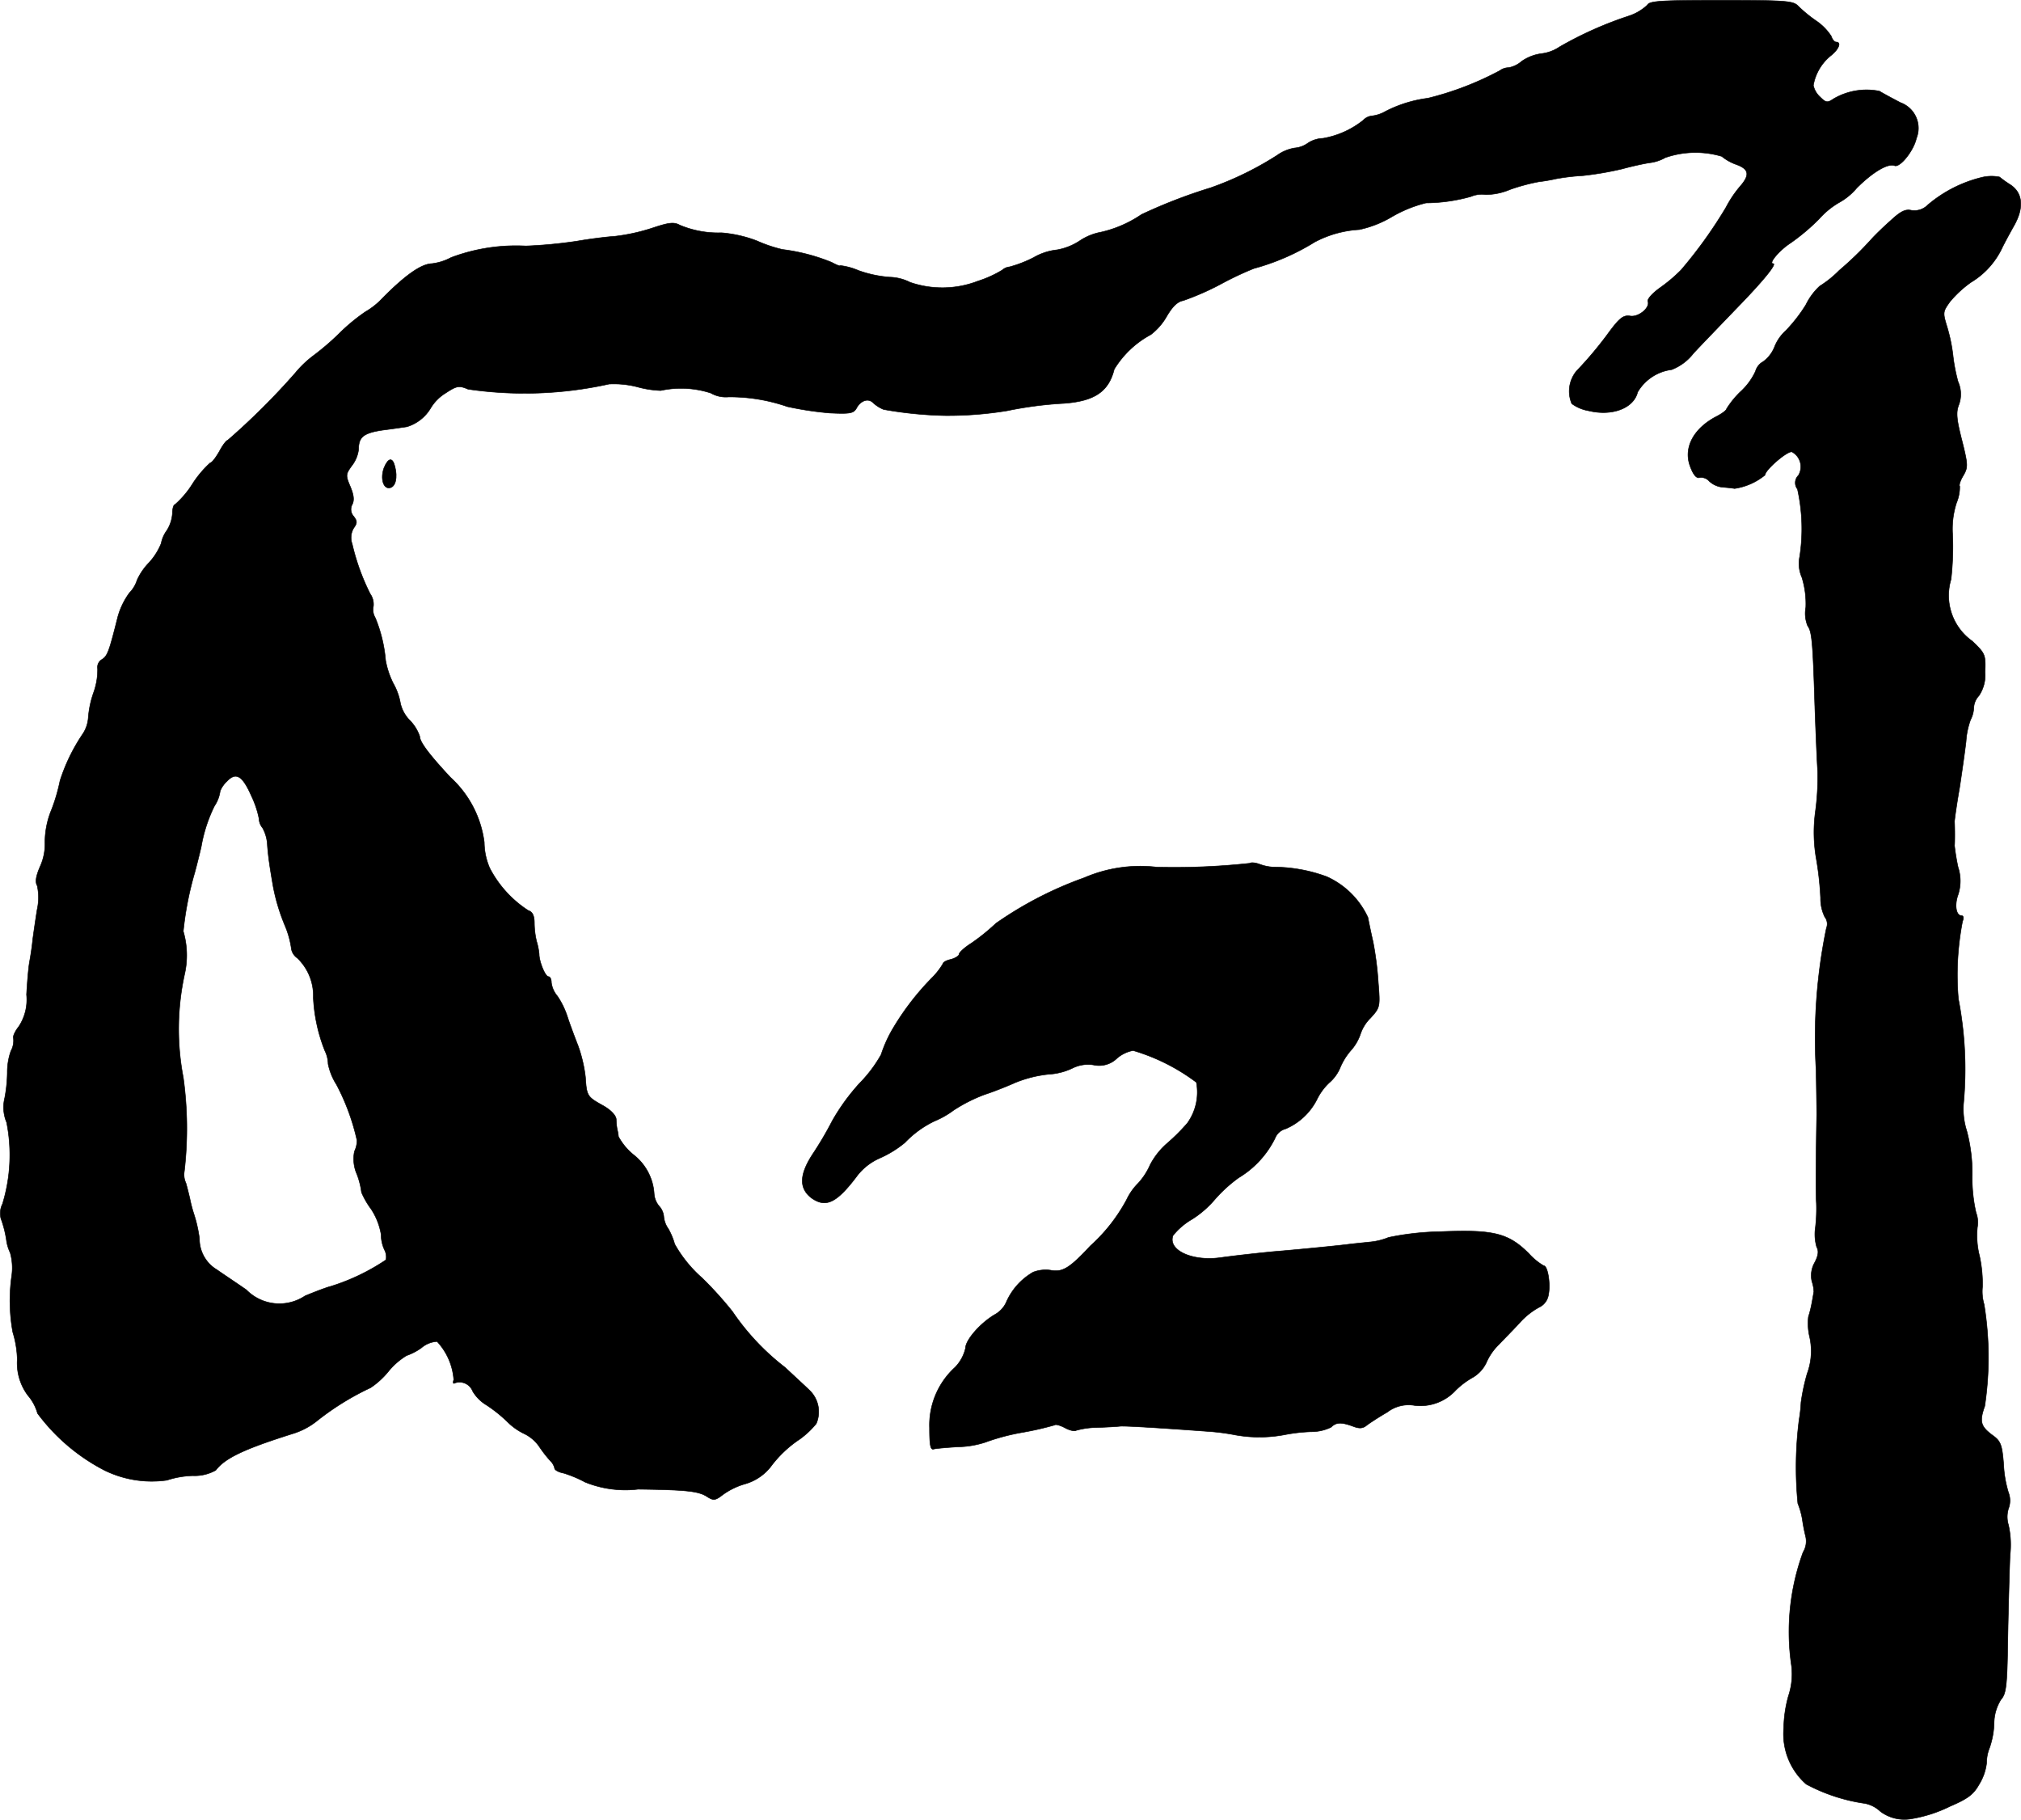
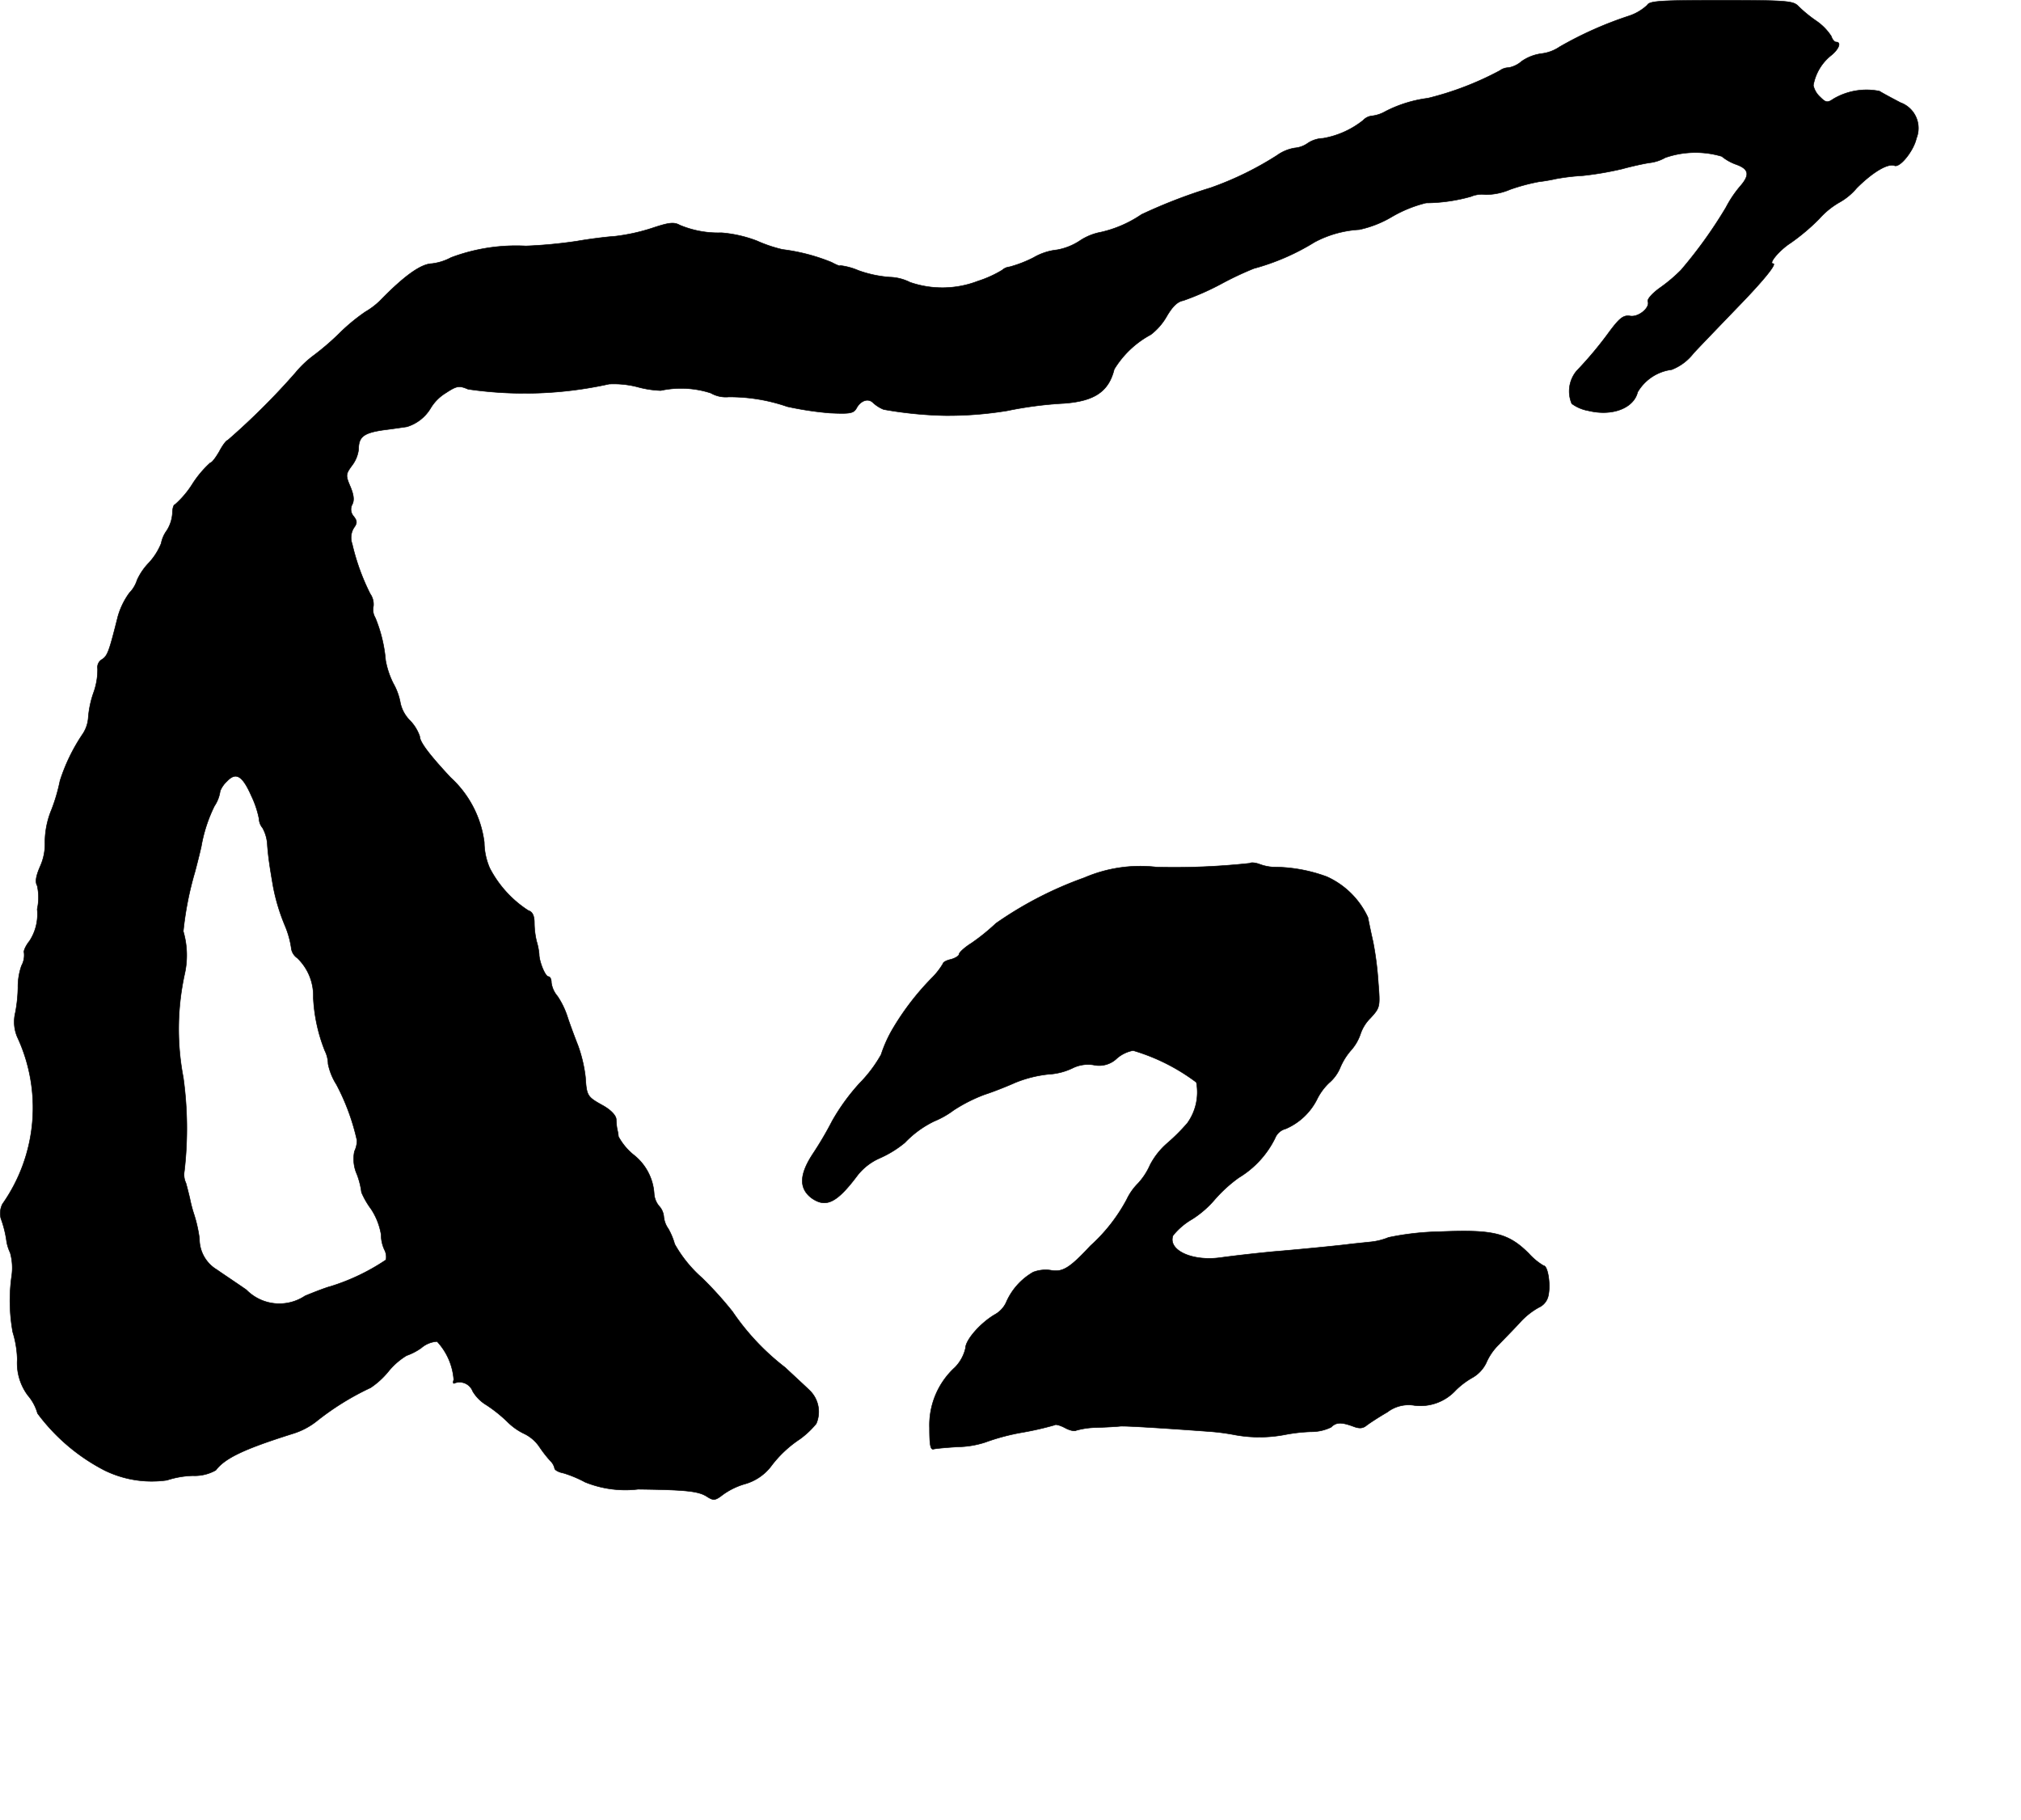
<svg xmlns="http://www.w3.org/2000/svg" version="1.1" width="13.448mm" height="12.106mm" viewBox="0 0 38.12 34.316">
  <defs>
    <style type="text/css">
      .a {
        stroke: #000;
        stroke-linecap: round;
        stroke-linejoin: round;
        stroke-width: 0.01px;
      }
    </style>
  </defs>
-   <path class="a" d="M31.071.096a.934.934,0,0,1-.351.206,6.971,6.971,0,0,0-1.302.581.767.767,0,0,1-.333.127.853.853,0,0,0-.382.145.516.516,0,0,1-.248.121.278.278,0,0,0-.164.055,5.8,5.8,0,0,1-1.357.521,2.408,2.408,0,0,0-.8.248.666.666,0,0,1-.248.085.268.268,0,0,0-.176.085,1.669,1.669,0,0,1-.757.339.547.547,0,0,0-.285.091.498.498,0,0,1-.248.091.797.797,0,0,0-.333.139,6.037,6.037,0,0,1-1.254.612,9.795,9.795,0,0,0-1.302.503,2.238,2.238,0,0,1-.763.333,1.072,1.072,0,0,0-.412.17,1.142,1.142,0,0,1-.418.164,1.107,1.107,0,0,0-.442.145,2.314,2.314,0,0,1-.454.176.242.242,0,0,0-.139.061,2.113,2.113,0,0,1-.454.206,1.869,1.869,0,0,1-1.284.024.9.9,0,0,0-.382-.097,2.231,2.231,0,0,1-.594-.127A1.225,1.225,0,0,0,15.85,5.008c0,.018-.073-.012-.164-.061a3.616,3.616,0,0,0-.927-.242,2.644,2.644,0,0,1-.485-.164,2.406,2.406,0,0,0-.666-.151,1.873,1.873,0,0,1-.787-.145c-.109-.061-.206-.048-.515.055a3.626,3.626,0,0,1-.715.157c-.182.012-.503.055-.709.091a8.87,8.87,0,0,1-.963.091,3.484,3.484,0,0,0-1.411.218,1.018,1.018,0,0,1-.363.115c-.206.006-.521.23-.981.703a1.402,1.402,0,0,1-.273.206,3.575,3.575,0,0,0-.503.418,4.86,4.86,0,0,1-.466.4,1.978,1.978,0,0,0-.351.333,13.271,13.271,0,0,1-1.278,1.272c-.024,0-.097.097-.157.212-.067.115-.139.212-.17.212a1.971,1.971,0,0,0-.333.394,1.772,1.772,0,0,1-.333.394c-.024,0-.048.073-.048.17a.691.691,0,0,1-.103.315.609.609,0,0,0-.109.248,1.205,1.205,0,0,1-.23.363,1.159,1.159,0,0,0-.224.327.604.604,0,0,1-.145.242,1.406,1.406,0,0,0-.218.448c-.164.654-.194.739-.297.806a.171.171,0,0,0-.085.176,1.276,1.276,0,0,1-.079.46,1.838,1.838,0,0,0-.097.466.635.635,0,0,1-.103.303,3.435,3.435,0,0,0-.43.884,3.393,3.393,0,0,1-.157.539,1.612,1.612,0,0,0-.127.63,1.018,1.018,0,0,1-.091.448c-.079.182-.097.291-.055.363a1.029,1.029,0,0,1,0,.442c-.03.182-.067.442-.085.575-.012.133-.042.321-.061.424-.018.097-.042.376-.055.612a.924.924,0,0,1-.145.6c-.073.091-.115.188-.103.218a.41.41,0,0,1-.048.248,1.198,1.198,0,0,0-.067.412,2.778,2.778,0,0,1-.049.472.732.732,0,0,0,.036.46A3.154,3.154,0,0,1,.047,22.706a.391.391,0,0,0-.03.273,2.054,2.054,0,0,1,.109.442.823.823,0,0,0,.067.206,1.063,1.063,0,0,1,.03.418A3.331,3.331,0,0,0,.241,25.123a1.891,1.891,0,0,1,.085.515,1.018,1.018,0,0,0,.2.678.883.883,0,0,1,.182.339,3.666,3.666,0,0,0,1.26,1.072,2.025,2.025,0,0,0,1.181.188,1.719,1.719,0,0,1,.491-.085.807.807,0,0,0,.43-.103c.176-.23.533-.4,1.454-.69a1.365,1.365,0,0,0,.442-.23,5.1,5.1,0,0,1,1.024-.636,1.53,1.53,0,0,0,.333-.303,1.325,1.325,0,0,1,.345-.303,1.099,1.099,0,0,0,.279-.145.501.501,0,0,1,.297-.121,1.186,1.186,0,0,1,.315.721c-.018.055-.012.085.024.061a.265.265,0,0,1,.333.157.748.748,0,0,0,.26.26,2.664,2.664,0,0,1,.406.327,1.14,1.14,0,0,0,.315.218.732.732,0,0,1,.273.236,2.285,2.285,0,0,0,.212.273.276.276,0,0,1,.079.139c0,.03.073.073.17.091a2.257,2.257,0,0,1,.406.17,2.025,2.025,0,0,0,.999.133c.921.012,1.145.036,1.308.145.115.073.151.067.291-.042a1.354,1.354,0,0,1,.43-.206.948.948,0,0,0,.472-.321A2.184,2.184,0,0,1,15.087,27.14a1.643,1.643,0,0,0,.309-.291.562.562,0,0,0-.115-.618c-.067-.067-.285-.267-.472-.442a4.564,4.564,0,0,1-.993-1.054,6.87,6.87,0,0,0-.575-.636,2.424,2.424,0,0,1-.515-.636,1.27,1.27,0,0,0-.121-.291.468.468,0,0,1-.085-.23.336.336,0,0,0-.091-.2.406.406,0,0,1-.091-.236,1.013,1.013,0,0,0-.394-.733,1.143,1.143,0,0,1-.279-.339.828.828,0,0,0-.024-.139,1.222,1.222,0,0,1-.018-.188c-.006-.073-.103-.176-.254-.26-.297-.164-.303-.182-.327-.539a2.663,2.663,0,0,0-.139-.588c-.067-.17-.157-.412-.2-.545a1.541,1.541,0,0,0-.188-.388.492.492,0,0,1-.115-.254c0-.067-.024-.115-.055-.115-.061,0-.176-.285-.176-.424a1.208,1.208,0,0,0-.048-.242,1.54,1.54,0,0,1-.042-.345c0-.139-.036-.212-.115-.236a2.105,2.105,0,0,1-.727-.8,1.246,1.246,0,0,1-.103-.485,1.999,1.999,0,0,0-.636-1.224c-.412-.442-.581-.672-.581-.775a.808.808,0,0,0-.182-.297.666.666,0,0,1-.182-.327A1.17,1.17,0,0,0,7.418,12.888a1.593,1.593,0,0,1-.145-.436,2.708,2.708,0,0,0-.194-.8.299.299,0,0,1-.036-.218.345.345,0,0,0-.061-.236,4.173,4.173,0,0,1-.339-.939A.353.353,0,0,1,6.673,9.957c.067-.091.067-.133-.006-.224a.195.195,0,0,1-.024-.218c.042-.079.03-.182-.036-.339-.091-.212-.085-.236.03-.394a.622.622,0,0,0,.127-.309c0-.236.097-.309.466-.363.194-.024.394-.055.442-.061a.787.787,0,0,0,.454-.357.847.847,0,0,1,.279-.279c.212-.139.254-.145.424-.073a7.372,7.372,0,0,0,2.659-.097,1.778,1.778,0,0,1,.539.055,1.88,1.88,0,0,0,.436.067,1.818,1.818,0,0,1,.945.048.566.566,0,0,0,.333.073,3.306,3.306,0,0,1,1.108.182,6.159,6.159,0,0,0,.8.121c.382.018.448.006.503-.085.079-.151.224-.2.315-.109a.664.664,0,0,0,.2.127,7.392,7.392,0,0,0,1.151.115,6.901,6.901,0,0,0,1.181-.091,7.218,7.218,0,0,1,1.072-.139c.575-.042.842-.224.945-.642a1.808,1.808,0,0,1,.69-.654,1.148,1.148,0,0,0,.297-.339c.109-.188.206-.285.315-.303a5.046,5.046,0,0,0,.727-.321,6.051,6.051,0,0,1,.606-.285A4.319,4.319,0,0,0,24.796,4.566a2.034,2.034,0,0,1,.842-.236,2.027,2.027,0,0,0,.606-.236,2.429,2.429,0,0,1,.654-.267,3.195,3.195,0,0,0,.848-.121.52.52,0,0,1,.273-.036,1.186,1.186,0,0,0,.466-.097,3.72,3.72,0,0,1,.539-.145c.103-.012.242-.036.321-.055a4.155,4.155,0,0,1,.515-.061,6.076,6.076,0,0,0,.739-.127c.2-.055.43-.103.515-.115A.778.778,0,0,0,31.41,2.973a1.741,1.741,0,0,1,1.066-.024.908.908,0,0,0,.267.151c.242.085.267.194.091.4a2.128,2.128,0,0,0-.279.412,8.577,8.577,0,0,1-.848,1.181,2.954,2.954,0,0,1-.394.333c-.145.103-.248.218-.23.26.042.121-.182.303-.339.273-.121-.018-.194.036-.388.297a7.125,7.125,0,0,1-.618.739.599.599,0,0,0-.091.618.745.745,0,0,0,.315.133c.448.109.854-.048.927-.351a.871.871,0,0,1,.642-.424.957.957,0,0,0,.412-.309c.164-.176.527-.551.812-.848.485-.497.769-.842.69-.842-.097,0,.127-.26.327-.388a3.901,3.901,0,0,0,.539-.454,1.533,1.533,0,0,1,.376-.309A1.167,1.167,0,0,0,35.02,3.548c.303-.303.588-.472.715-.424.103.042.363-.285.412-.515a.512.512,0,0,0-.283-.667l-.014-.005c-.151-.079-.333-.176-.4-.218a1.231,1.231,0,0,0-.866.145c-.115.079-.145.073-.254-.036a.418.418,0,0,1-.127-.218.927.927,0,0,1,.333-.563c.151-.121.2-.254.097-.254-.03,0-.073-.048-.091-.109a1.025,1.025,0,0,0-.285-.291A2.525,2.525,0,0,1,33.911.108c-.091-.091-.242-.103-1.448-.103C31.325.005,31.113.017,31.071.096ZM4.741,15.008a1.823,1.823,0,0,1,.145.43.284.284,0,0,0,.067.176.739.739,0,0,1,.091.333c.018.224.042.388.109.775a3.691,3.691,0,0,0,.224.739,1.717,1.717,0,0,1,.115.406.267.267,0,0,0,.115.2.983.983,0,0,1,.303.745,3.099,3.099,0,0,0,.218,1.005.586.586,0,0,1,.061.248,1.146,1.146,0,0,0,.157.388A4.19,4.19,0,0,1,6.734,21.507a.48.48,0,0,1-.048.206.71.71,0,0,0,.048.436,1.479,1.479,0,0,1,.085.339,1.563,1.563,0,0,0,.182.315,1.255,1.255,0,0,1,.188.478.681.681,0,0,0,.061.285.291.291,0,0,1,.03.194,3.983,3.983,0,0,1-1.054.503c-.055.012-.267.091-.472.176a.872.872,0,0,1-1.108-.115c-.218-.151-.466-.315-.551-.376a.675.675,0,0,1-.333-.588,2.567,2.567,0,0,0-.103-.46,2.529,2.529,0,0,1-.079-.303c-.012-.048-.042-.176-.073-.285a.373.373,0,0,1-.03-.224A6.957,6.957,0,0,0,3.457,20.32a4.844,4.844,0,0,1,.024-1.944,1.604,1.604,0,0,0-.024-.812,6.197,6.197,0,0,1,.218-1.114c.036-.133.091-.351.121-.485a2.808,2.808,0,0,1,.248-.763.676.676,0,0,0,.109-.285.515.515,0,0,1,.127-.182C4.451,14.554,4.572,14.626,4.741,15.008Z" />
-   <path class="a" d="M37.394,3.342a2.474,2.474,0,0,0-1.03.521.355.355,0,0,1-.315.103c-.109-.024-.2.018-.394.2-.145.127-.303.285-.357.345a6.234,6.234,0,0,1-.606.588,2.021,2.021,0,0,1-.369.297,1.19,1.19,0,0,0-.26.351,2.884,2.884,0,0,1-.376.485.824.824,0,0,0-.218.315.63.63,0,0,1-.212.273.298.298,0,0,0-.145.182,1.205,1.205,0,0,1-.273.376,1.663,1.663,0,0,0-.273.333c0,.024-.079.085-.182.139-.448.23-.642.606-.497.963.055.145.115.212.17.194a.203.203,0,0,1,.182.067.43.43,0,0,0,.26.115c.085.006.188.018.218.024a1.172,1.172,0,0,0,.575-.254c0-.097.43-.466.509-.436a.318.318,0,0,1,.127.431l-.006.011a.195.195,0,0,0-.018.26,3.464,3.464,0,0,1,.042,1.272.647.647,0,0,0,.042.394,1.677,1.677,0,0,1,.073.563.618.618,0,0,0,.036.351c.079.103.097.309.133,1.466.018.515.042,1.09.055,1.272a4.872,4.872,0,0,1-.042.757,2.88,2.88,0,0,0,.018.909,6.028,6.028,0,0,1,.079.727.781.781,0,0,0,.079.357.214.214,0,0,1,.03.212,10.219,10.219,0,0,0-.194,2.671c.006.315.012.697.012.848-.018,1.012-.018,1.508-.006,1.666a3.108,3.108,0,0,1-.018.454.865.865,0,0,0,.024.376c.042.073.03.164-.042.297a.494.494,0,0,0-.048.351.691.691,0,0,1,.036.194c-.006.024-.018.109-.036.2a2.248,2.248,0,0,1-.067.273,1.109,1.109,0,0,0,.024.382,1.223,1.223,0,0,1-.048.69,3.818,3.818,0,0,0-.115.539,2.806,2.806,0,0,1-.036.327,7.026,7.026,0,0,0-.024,1.581,1.417,1.417,0,0,1,.085.303,3.192,3.192,0,0,0,.061.315.399.399,0,0,1-.048.303,4.364,4.364,0,0,0-.218,2.138,1.293,1.293,0,0,1-.055.563,2.337,2.337,0,0,0-.091.612,1.26,1.26,0,0,0,.424,1.06,3.345,3.345,0,0,0,1.108.363.588.588,0,0,1,.291.151.754.754,0,0,0,.581.139,2.581,2.581,0,0,0,.733-.236c.339-.145.442-.224.551-.418a.98.98,0,0,0,.139-.406.735.735,0,0,1,.055-.279,1.564,1.564,0,0,0,.085-.448.854.854,0,0,1,.133-.466c.097-.109.115-.26.127-1.199.012-.588.03-1.278.042-1.526a1.717,1.717,0,0,0-.03-.563.523.523,0,0,1,0-.309.427.427,0,0,0,0-.303,2.099,2.099,0,0,1-.091-.527c-.03-.376-.055-.442-.206-.551-.23-.17-.254-.26-.151-.551a6.178,6.178,0,0,0-.012-1.92.869.869,0,0,1-.03-.333,2.512,2.512,0,0,0-.055-.575,1.565,1.565,0,0,1-.042-.545.509.509,0,0,0-.024-.273,2.924,2.924,0,0,1-.073-.727,3.08,3.08,0,0,0-.103-.818,1.353,1.353,0,0,1-.061-.515,6.962,6.962,0,0,0-.097-1.975,5.282,5.282,0,0,1,.079-1.466c.024-.055.018-.103-.018-.103-.103,0-.139-.194-.067-.394a.835.835,0,0,0,0-.521,3.95,3.95,0,0,1-.067-.406c.006-.073.006-.315,0-.454,0-.036.042-.333.097-.648.048-.315.103-.709.121-.866a1.437,1.437,0,0,1,.085-.406.547.547,0,0,0,.061-.236.357.357,0,0,1,.097-.218.692.692,0,0,0,.115-.442c.012-.333.006-.351-.242-.588a1.054,1.054,0,0,1-.4-1.163,5.386,5.386,0,0,0,.03-.848,1.601,1.601,0,0,1,.073-.594.779.779,0,0,0,.061-.315c-.018-.018.012-.109.067-.2.091-.157.091-.2-.024-.66-.103-.4-.115-.533-.061-.672a.575.575,0,0,0-.012-.436,3.188,3.188,0,0,1-.097-.503,3.145,3.145,0,0,0-.109-.527c-.085-.279-.085-.291.055-.485a2.077,2.077,0,0,1,.394-.363,1.51,1.51,0,0,0,.575-.624c.048-.103.157-.303.242-.454.188-.339.157-.618-.085-.769a2.213,2.213,0,0,1-.194-.139A.775.775,0,0,0,37.394,3.342Z" />
-   <path class="a" d="M7.243,8.824c-.073.2-.012.4.109.376.109-.018.151-.194.097-.4C7.406,8.618,7.322,8.63,7.243,8.824Z" />
+   <path class="a" d="M31.071.096a.934.934,0,0,1-.351.206,6.971,6.971,0,0,0-1.302.581.767.767,0,0,1-.333.127.853.853,0,0,0-.382.145.516.516,0,0,1-.248.121.278.278,0,0,0-.164.055,5.8,5.8,0,0,1-1.357.521,2.408,2.408,0,0,0-.8.248.666.666,0,0,1-.248.085.268.268,0,0,0-.176.085,1.669,1.669,0,0,1-.757.339.547.547,0,0,0-.285.091.498.498,0,0,1-.248.091.797.797,0,0,0-.333.139,6.037,6.037,0,0,1-1.254.612,9.795,9.795,0,0,0-1.302.503,2.238,2.238,0,0,1-.763.333,1.072,1.072,0,0,0-.412.17,1.142,1.142,0,0,1-.418.164,1.107,1.107,0,0,0-.442.145,2.314,2.314,0,0,1-.454.176.242.242,0,0,0-.139.061,2.113,2.113,0,0,1-.454.206,1.869,1.869,0,0,1-1.284.024.9.9,0,0,0-.382-.097,2.231,2.231,0,0,1-.594-.127A1.225,1.225,0,0,0,15.85,5.008c0,.018-.073-.012-.164-.061a3.616,3.616,0,0,0-.927-.242,2.644,2.644,0,0,1-.485-.164,2.406,2.406,0,0,0-.666-.151,1.873,1.873,0,0,1-.787-.145c-.109-.061-.206-.048-.515.055a3.626,3.626,0,0,1-.715.157c-.182.012-.503.055-.709.091a8.87,8.87,0,0,1-.963.091,3.484,3.484,0,0,0-1.411.218,1.018,1.018,0,0,1-.363.115c-.206.006-.521.23-.981.703a1.402,1.402,0,0,1-.273.206,3.575,3.575,0,0,0-.503.418,4.86,4.86,0,0,1-.466.4,1.978,1.978,0,0,0-.351.333,13.271,13.271,0,0,1-1.278,1.272c-.024,0-.097.097-.157.212-.067.115-.139.212-.17.212a1.971,1.971,0,0,0-.333.394,1.772,1.772,0,0,1-.333.394c-.024,0-.048.073-.048.17a.691.691,0,0,1-.103.315.609.609,0,0,0-.109.248,1.205,1.205,0,0,1-.23.363,1.159,1.159,0,0,0-.224.327.604.604,0,0,1-.145.242,1.406,1.406,0,0,0-.218.448c-.164.654-.194.739-.297.806a.171.171,0,0,0-.085.176,1.276,1.276,0,0,1-.079.46,1.838,1.838,0,0,0-.097.466.635.635,0,0,1-.103.303,3.435,3.435,0,0,0-.43.884,3.393,3.393,0,0,1-.157.539,1.612,1.612,0,0,0-.127.63,1.018,1.018,0,0,1-.091.448c-.079.182-.097.291-.055.363a1.029,1.029,0,0,1,0,.442a.924.924,0,0,1-.145.6c-.073.091-.115.188-.103.218a.41.41,0,0,1-.048.248,1.198,1.198,0,0,0-.067.412,2.778,2.778,0,0,1-.049.472.732.732,0,0,0,.036.46A3.154,3.154,0,0,1,.047,22.706a.391.391,0,0,0-.03.273,2.054,2.054,0,0,1,.109.442.823.823,0,0,0,.067.206,1.063,1.063,0,0,1,.03.418A3.331,3.331,0,0,0,.241,25.123a1.891,1.891,0,0,1,.085.515,1.018,1.018,0,0,0,.2.678.883.883,0,0,1,.182.339,3.666,3.666,0,0,0,1.26,1.072,2.025,2.025,0,0,0,1.181.188,1.719,1.719,0,0,1,.491-.085.807.807,0,0,0,.43-.103c.176-.23.533-.4,1.454-.69a1.365,1.365,0,0,0,.442-.23,5.1,5.1,0,0,1,1.024-.636,1.53,1.53,0,0,0,.333-.303,1.325,1.325,0,0,1,.345-.303,1.099,1.099,0,0,0,.279-.145.501.501,0,0,1,.297-.121,1.186,1.186,0,0,1,.315.721c-.018.055-.012.085.024.061a.265.265,0,0,1,.333.157.748.748,0,0,0,.26.26,2.664,2.664,0,0,1,.406.327,1.14,1.14,0,0,0,.315.218.732.732,0,0,1,.273.236,2.285,2.285,0,0,0,.212.273.276.276,0,0,1,.079.139c0,.03.073.073.17.091a2.257,2.257,0,0,1,.406.17,2.025,2.025,0,0,0,.999.133c.921.012,1.145.036,1.308.145.115.073.151.067.291-.042a1.354,1.354,0,0,1,.43-.206.948.948,0,0,0,.472-.321A2.184,2.184,0,0,1,15.087,27.14a1.643,1.643,0,0,0,.309-.291.562.562,0,0,0-.115-.618c-.067-.067-.285-.267-.472-.442a4.564,4.564,0,0,1-.993-1.054,6.87,6.87,0,0,0-.575-.636,2.424,2.424,0,0,1-.515-.636,1.27,1.27,0,0,0-.121-.291.468.468,0,0,1-.085-.23.336.336,0,0,0-.091-.2.406.406,0,0,1-.091-.236,1.013,1.013,0,0,0-.394-.733,1.143,1.143,0,0,1-.279-.339.828.828,0,0,0-.024-.139,1.222,1.222,0,0,1-.018-.188c-.006-.073-.103-.176-.254-.26-.297-.164-.303-.182-.327-.539a2.663,2.663,0,0,0-.139-.588c-.067-.17-.157-.412-.2-.545a1.541,1.541,0,0,0-.188-.388.492.492,0,0,1-.115-.254c0-.067-.024-.115-.055-.115-.061,0-.176-.285-.176-.424a1.208,1.208,0,0,0-.048-.242,1.54,1.54,0,0,1-.042-.345c0-.139-.036-.212-.115-.236a2.105,2.105,0,0,1-.727-.8,1.246,1.246,0,0,1-.103-.485,1.999,1.999,0,0,0-.636-1.224c-.412-.442-.581-.672-.581-.775a.808.808,0,0,0-.182-.297.666.666,0,0,1-.182-.327A1.17,1.17,0,0,0,7.418,12.888a1.593,1.593,0,0,1-.145-.436,2.708,2.708,0,0,0-.194-.8.299.299,0,0,1-.036-.218.345.345,0,0,0-.061-.236,4.173,4.173,0,0,1-.339-.939A.353.353,0,0,1,6.673,9.957c.067-.091.067-.133-.006-.224a.195.195,0,0,1-.024-.218c.042-.079.03-.182-.036-.339-.091-.212-.085-.236.03-.394a.622.622,0,0,0,.127-.309c0-.236.097-.309.466-.363.194-.024.394-.055.442-.061a.787.787,0,0,0,.454-.357.847.847,0,0,1,.279-.279c.212-.139.254-.145.424-.073a7.372,7.372,0,0,0,2.659-.097,1.778,1.778,0,0,1,.539.055,1.88,1.88,0,0,0,.436.067,1.818,1.818,0,0,1,.945.048.566.566,0,0,0,.333.073,3.306,3.306,0,0,1,1.108.182,6.159,6.159,0,0,0,.8.121c.382.018.448.006.503-.085.079-.151.224-.2.315-.109a.664.664,0,0,0,.2.127,7.392,7.392,0,0,0,1.151.115,6.901,6.901,0,0,0,1.181-.091,7.218,7.218,0,0,1,1.072-.139c.575-.042.842-.224.945-.642a1.808,1.808,0,0,1,.69-.654,1.148,1.148,0,0,0,.297-.339c.109-.188.206-.285.315-.303a5.046,5.046,0,0,0,.727-.321,6.051,6.051,0,0,1,.606-.285A4.319,4.319,0,0,0,24.796,4.566a2.034,2.034,0,0,1,.842-.236,2.027,2.027,0,0,0,.606-.236,2.429,2.429,0,0,1,.654-.267,3.195,3.195,0,0,0,.848-.121.52.52,0,0,1,.273-.036,1.186,1.186,0,0,0,.466-.097,3.72,3.72,0,0,1,.539-.145c.103-.012.242-.036.321-.055a4.155,4.155,0,0,1,.515-.061,6.076,6.076,0,0,0,.739-.127c.2-.055.43-.103.515-.115A.778.778,0,0,0,31.41,2.973a1.741,1.741,0,0,1,1.066-.024.908.908,0,0,0,.267.151c.242.085.267.194.091.4a2.128,2.128,0,0,0-.279.412,8.577,8.577,0,0,1-.848,1.181,2.954,2.954,0,0,1-.394.333c-.145.103-.248.218-.23.26.042.121-.182.303-.339.273-.121-.018-.194.036-.388.297a7.125,7.125,0,0,1-.618.739.599.599,0,0,0-.091.618.745.745,0,0,0,.315.133c.448.109.854-.048.927-.351a.871.871,0,0,1,.642-.424.957.957,0,0,0,.412-.309c.164-.176.527-.551.812-.848.485-.497.769-.842.69-.842-.097,0,.127-.26.327-.388a3.901,3.901,0,0,0,.539-.454,1.533,1.533,0,0,1,.376-.309A1.167,1.167,0,0,0,35.02,3.548c.303-.303.588-.472.715-.424.103.042.363-.285.412-.515a.512.512,0,0,0-.283-.667l-.014-.005c-.151-.079-.333-.176-.4-.218a1.231,1.231,0,0,0-.866.145c-.115.079-.145.073-.254-.036a.418.418,0,0,1-.127-.218.927.927,0,0,1,.333-.563c.151-.121.2-.254.097-.254-.03,0-.073-.048-.091-.109a1.025,1.025,0,0,0-.285-.291A2.525,2.525,0,0,1,33.911.108c-.091-.091-.242-.103-1.448-.103C31.325.005,31.113.017,31.071.096ZM4.741,15.008a1.823,1.823,0,0,1,.145.43.284.284,0,0,0,.067.176.739.739,0,0,1,.091.333c.018.224.042.388.109.775a3.691,3.691,0,0,0,.224.739,1.717,1.717,0,0,1,.115.406.267.267,0,0,0,.115.2.983.983,0,0,1,.303.745,3.099,3.099,0,0,0,.218,1.005.586.586,0,0,1,.061.248,1.146,1.146,0,0,0,.157.388A4.19,4.19,0,0,1,6.734,21.507a.48.48,0,0,1-.048.206.71.71,0,0,0,.048.436,1.479,1.479,0,0,1,.085.339,1.563,1.563,0,0,0,.182.315,1.255,1.255,0,0,1,.188.478.681.681,0,0,0,.061.285.291.291,0,0,1,.03.194,3.983,3.983,0,0,1-1.054.503c-.055.012-.267.091-.472.176a.872.872,0,0,1-1.108-.115c-.218-.151-.466-.315-.551-.376a.675.675,0,0,1-.333-.588,2.567,2.567,0,0,0-.103-.46,2.529,2.529,0,0,1-.079-.303c-.012-.048-.042-.176-.073-.285a.373.373,0,0,1-.03-.224A6.957,6.957,0,0,0,3.457,20.32a4.844,4.844,0,0,1,.024-1.944,1.604,1.604,0,0,0-.024-.812,6.197,6.197,0,0,1,.218-1.114c.036-.133.091-.351.121-.485a2.808,2.808,0,0,1,.248-.763.676.676,0,0,0,.109-.285.515.515,0,0,1,.127-.182C4.451,14.554,4.572,14.626,4.741,15.008Z" />
  <path class="a" d="M23.578,16.28a13.272,13.272,0,0,1-1.763.073,2.666,2.666,0,0,0-1.363.2,7.01,7.01,0,0,0-1.666.86,3.96,3.96,0,0,1-.466.376c-.127.079-.23.176-.23.206s-.067.073-.151.097c-.085.018-.151.055-.151.079a1.342,1.342,0,0,1-.2.26,4.98,4.98,0,0,0-.769,1.005,2.475,2.475,0,0,0-.2.454,2.54,2.54,0,0,1-.406.539,3.937,3.937,0,0,0-.515.709,6.565,6.565,0,0,1-.363.618c-.26.394-.267.654-.03.836.273.194.478.097.872-.43a1.092,1.092,0,0,1,.418-.321,2.028,2.028,0,0,0,.472-.291,1.907,1.907,0,0,1,.557-.406,1.668,1.668,0,0,0,.363-.206,2.975,2.975,0,0,1,.588-.297c.151-.048.412-.151.575-.224a2.303,2.303,0,0,1,.624-.157,1.196,1.196,0,0,0,.454-.115.657.657,0,0,1,.4-.061.481.481,0,0,0,.442-.127.649.649,0,0,1,.303-.145,3.744,3.744,0,0,1,1.193.6.998.998,0,0,1-.17.769,3.639,3.639,0,0,1-.376.376,1.393,1.393,0,0,0-.327.412,1.257,1.257,0,0,1-.224.345,1.1,1.1,0,0,0-.218.309,3.207,3.207,0,0,1-.684.872c-.394.424-.527.503-.751.46a.66.66,0,0,0-.327.036,1.214,1.214,0,0,0-.515.581.509.509,0,0,1-.218.224c-.273.164-.545.478-.545.63a.758.758,0,0,1-.2.363,1.473,1.473,0,0,0-.478,1.139c0,.333.018.418.079.4.048-.012.254-.03.454-.042a1.751,1.751,0,0,0,.515-.085,4.103,4.103,0,0,1,.709-.188,5.8,5.8,0,0,0,.606-.139c.012-.018.103.006.194.055s.182.067.206.048a1.484,1.484,0,0,1,.382-.055c.194-.006.394-.018.442-.024.079-.012.836.036,1.666.097a4.14,4.14,0,0,1,.515.067,2.566,2.566,0,0,0,.939-.006,3.172,3.172,0,0,1,.485-.055.858.858,0,0,0,.382-.085c.097-.097.194-.097.412-.018.121.048.188.042.26-.018.055-.042.23-.157.388-.248a.661.661,0,0,1,.515-.127.905.905,0,0,0,.775-.285,1.486,1.486,0,0,1,.321-.242.643.643,0,0,0,.254-.273,1.08,1.08,0,0,1,.242-.351c.097-.103.279-.285.394-.412a1.386,1.386,0,0,1,.357-.285.314.314,0,0,0,.182-.236c.042-.206-.012-.551-.091-.551a1.199,1.199,0,0,1-.279-.23c-.388-.388-.672-.454-1.672-.412a5.178,5.178,0,0,0-.975.109,1.198,1.198,0,0,1-.345.085c-.115.012-.291.03-.394.042-.176.024-.975.103-1.423.139-.369.036-.703.073-1.012.115-.539.073-.993-.145-.89-.418a1.291,1.291,0,0,1,.363-.309,1.894,1.894,0,0,0,.43-.376,2.647,2.647,0,0,1,.448-.406,1.794,1.794,0,0,0,.684-.745.292.292,0,0,1,.2-.176,1.185,1.185,0,0,0,.588-.551,1.098,1.098,0,0,1,.23-.315.763.763,0,0,0,.206-.279,1.208,1.208,0,0,1,.2-.327.894.894,0,0,0,.188-.321.766.766,0,0,1,.188-.297c.182-.2.182-.212.145-.678a6.035,6.035,0,0,0-.097-.757c-.036-.157-.079-.363-.097-.46a1.559,1.559,0,0,0-.775-.769,2.911,2.911,0,0,0-1.018-.182.875.875,0,0,1-.254-.055C23.675,16.268,23.596,16.262,23.578,16.28Z" />
</svg>